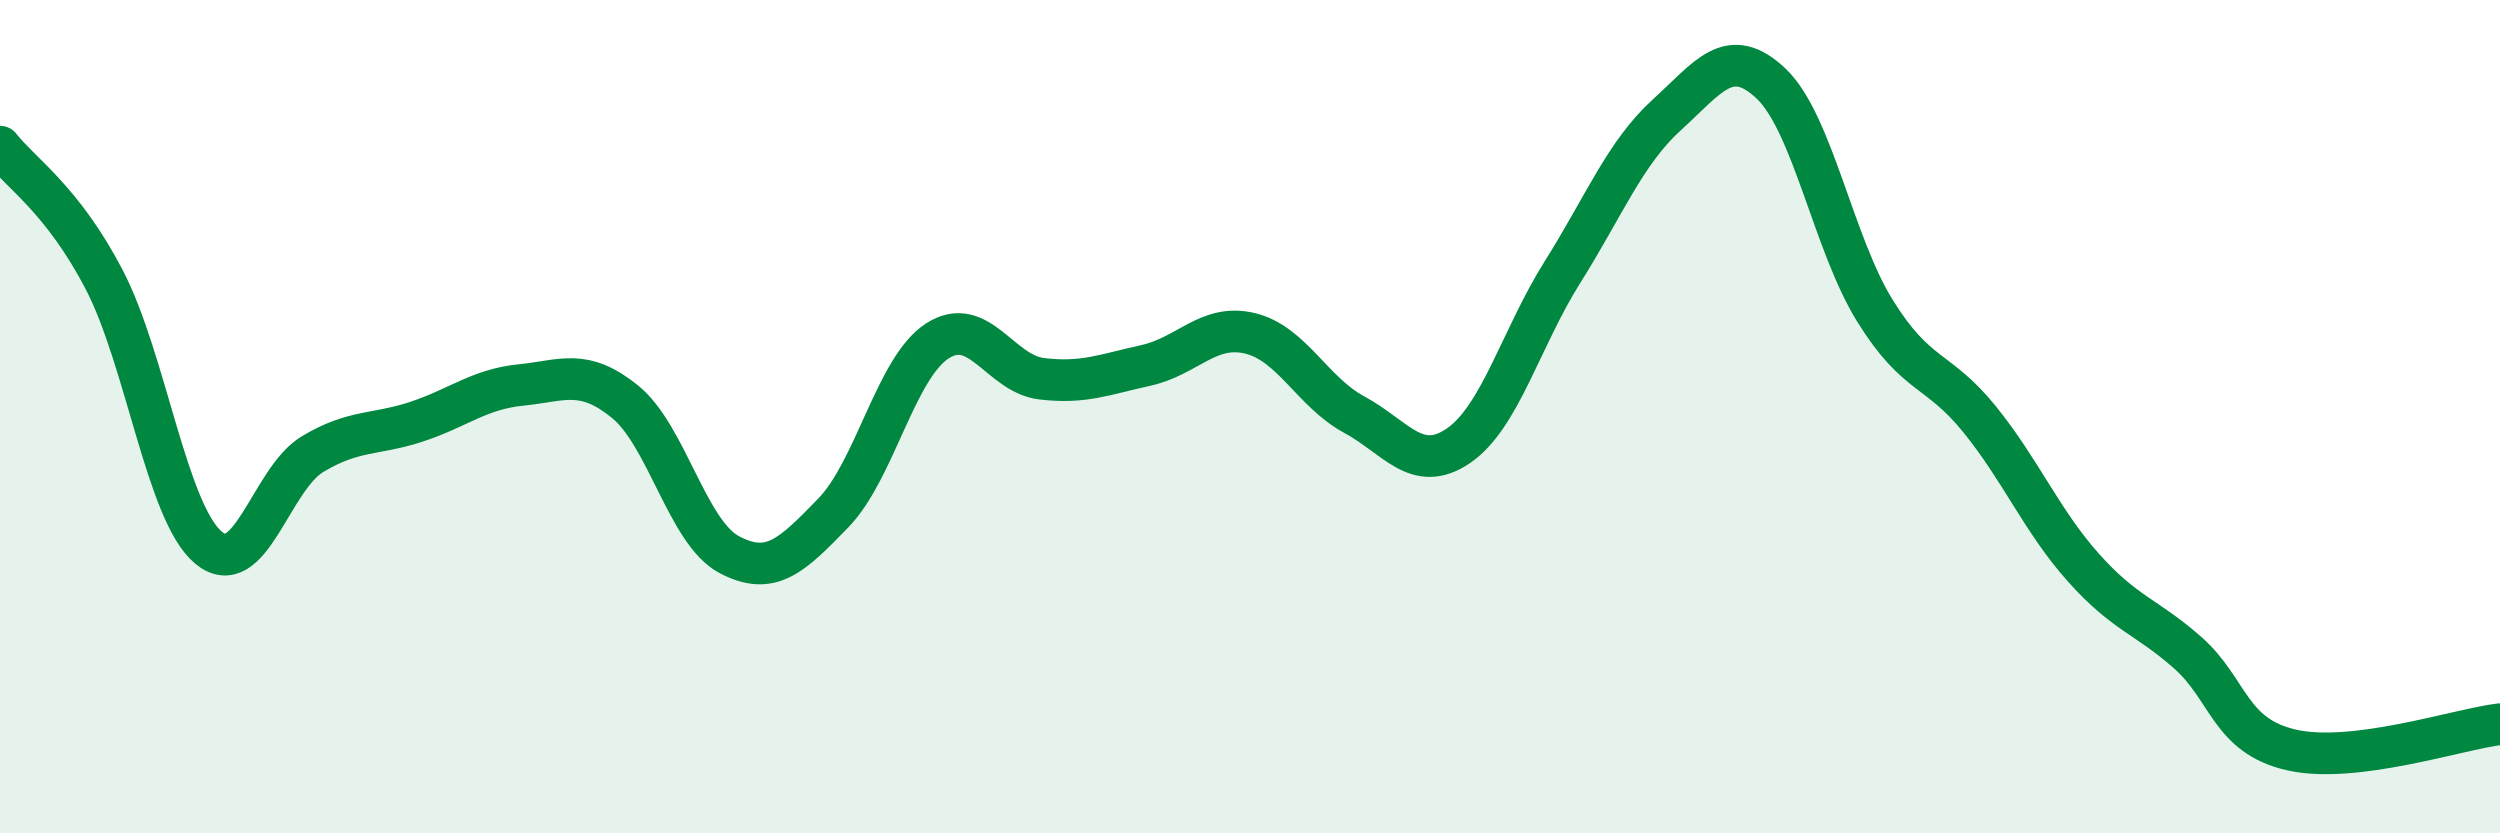
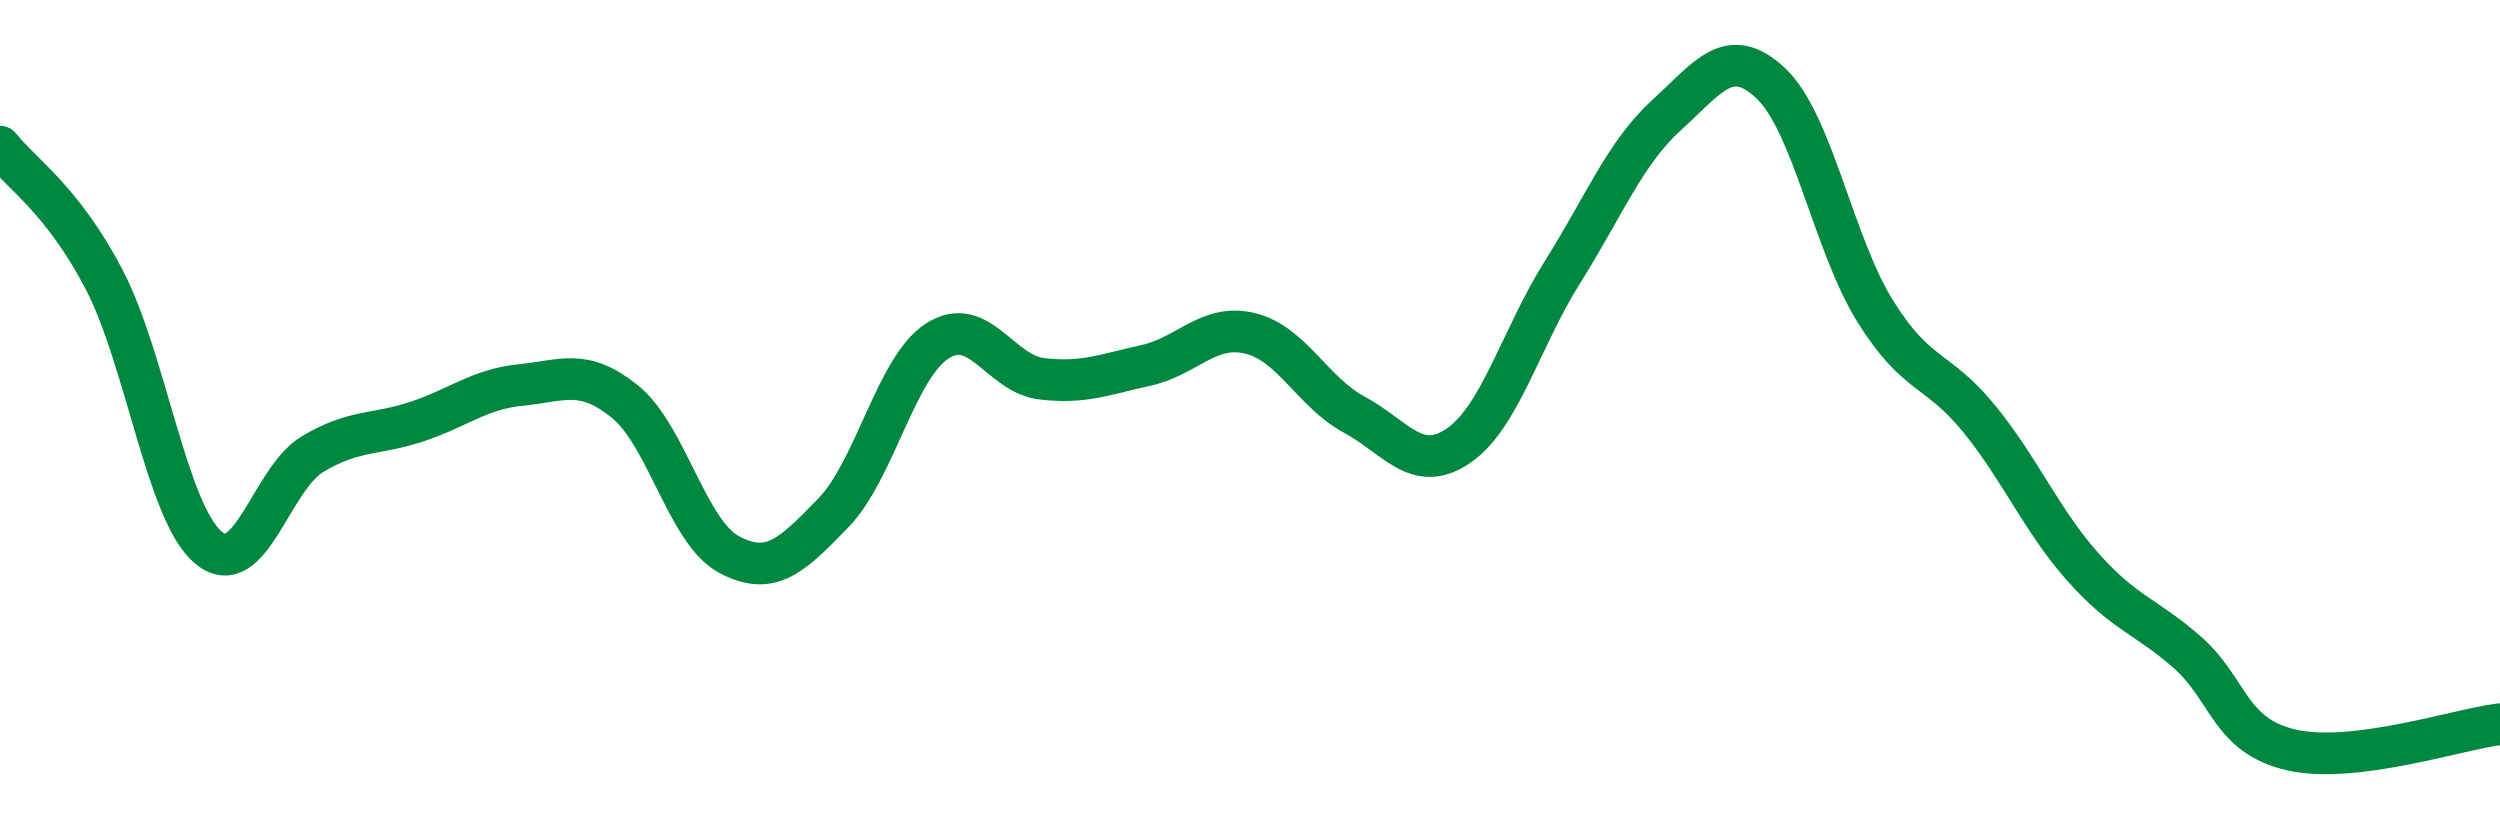
<svg xmlns="http://www.w3.org/2000/svg" width="60" height="20" viewBox="0 0 60 20">
-   <path d="M 0,3.52 C 0.5,4.16 1.5,4.79 2.5,6.71 C 3.5,8.63 4,12.3 5,13.14 C 6,13.98 6.5,11.5 7.5,10.9 C 8.5,10.3 9,10.45 10,10.12 C 11,9.79 11.5,9.34 12.5,9.24 C 13.5,9.14 14,8.83 15,9.64 C 16,10.45 16.5,12.78 17.5,13.31 C 18.5,13.84 19,13.34 20,12.31 C 21,11.28 21.5,8.82 22.5,8.18 C 23.5,7.54 24,8.97 25,9.09 C 26,9.21 26.5,8.99 27.5,8.77 C 28.5,8.55 29,7.76 30,8 C 31,8.24 31.5,9.41 32.5,9.95 C 33.5,10.49 34,11.38 35,10.7 C 36,10.02 36.5,8.12 37.5,6.53 C 38.5,4.94 39,3.67 40,2.76 C 41,1.85 41.5,1.06 42.5,2 C 43.5,2.94 44,5.85 45,7.46 C 46,9.07 46.5,8.82 47.5,10.05 C 48.5,11.28 49,12.5 50,13.62 C 51,14.74 51.5,14.78 52.5,15.66 C 53.5,16.54 53.5,17.66 55,18 C 56.5,18.34 59,17.5 60,17.38L60 20L0 20Z" fill="#008740" opacity="0.1" stroke-linecap="round" stroke-linejoin="round" />
  <path d="M 0,3.52 C 0.5,4.16 1.5,4.79 2.5,6.71 C 3.5,8.63 4,12.3 5,13.14 C 6,13.98 6.5,11.5 7.5,10.9 C 8.5,10.3 9,10.45 10,10.12 C 11,9.79 11.5,9.34 12.5,9.24 C 13.5,9.14 14,8.83 15,9.64 C 16,10.45 16.5,12.78 17.5,13.31 C 18.5,13.84 19,13.34 20,12.31 C 21,11.28 21.5,8.82 22.5,8.18 C 23.5,7.54 24,8.97 25,9.09 C 26,9.21 26.5,8.99 27.5,8.77 C 28.5,8.55 29,7.76 30,8 C 31,8.24 31.5,9.41 32.5,9.95 C 33.5,10.49 34,11.38 35,10.7 C 36,10.02 36.5,8.12 37.5,6.53 C 38.5,4.94 39,3.67 40,2.76 C 41,1.85 41.5,1.06 42.5,2 C 43.5,2.94 44,5.85 45,7.46 C 46,9.07 46.5,8.82 47.5,10.05 C 48.5,11.28 49,12.5 50,13.62 C 51,14.74 51.5,14.78 52.5,15.66 C 53.5,16.54 53.5,17.66 55,18 C 56.5,18.34 59,17.5 60,17.38" stroke="#008740" stroke-width="1" fill="none" stroke-linecap="round" stroke-linejoin="round" />
</svg>